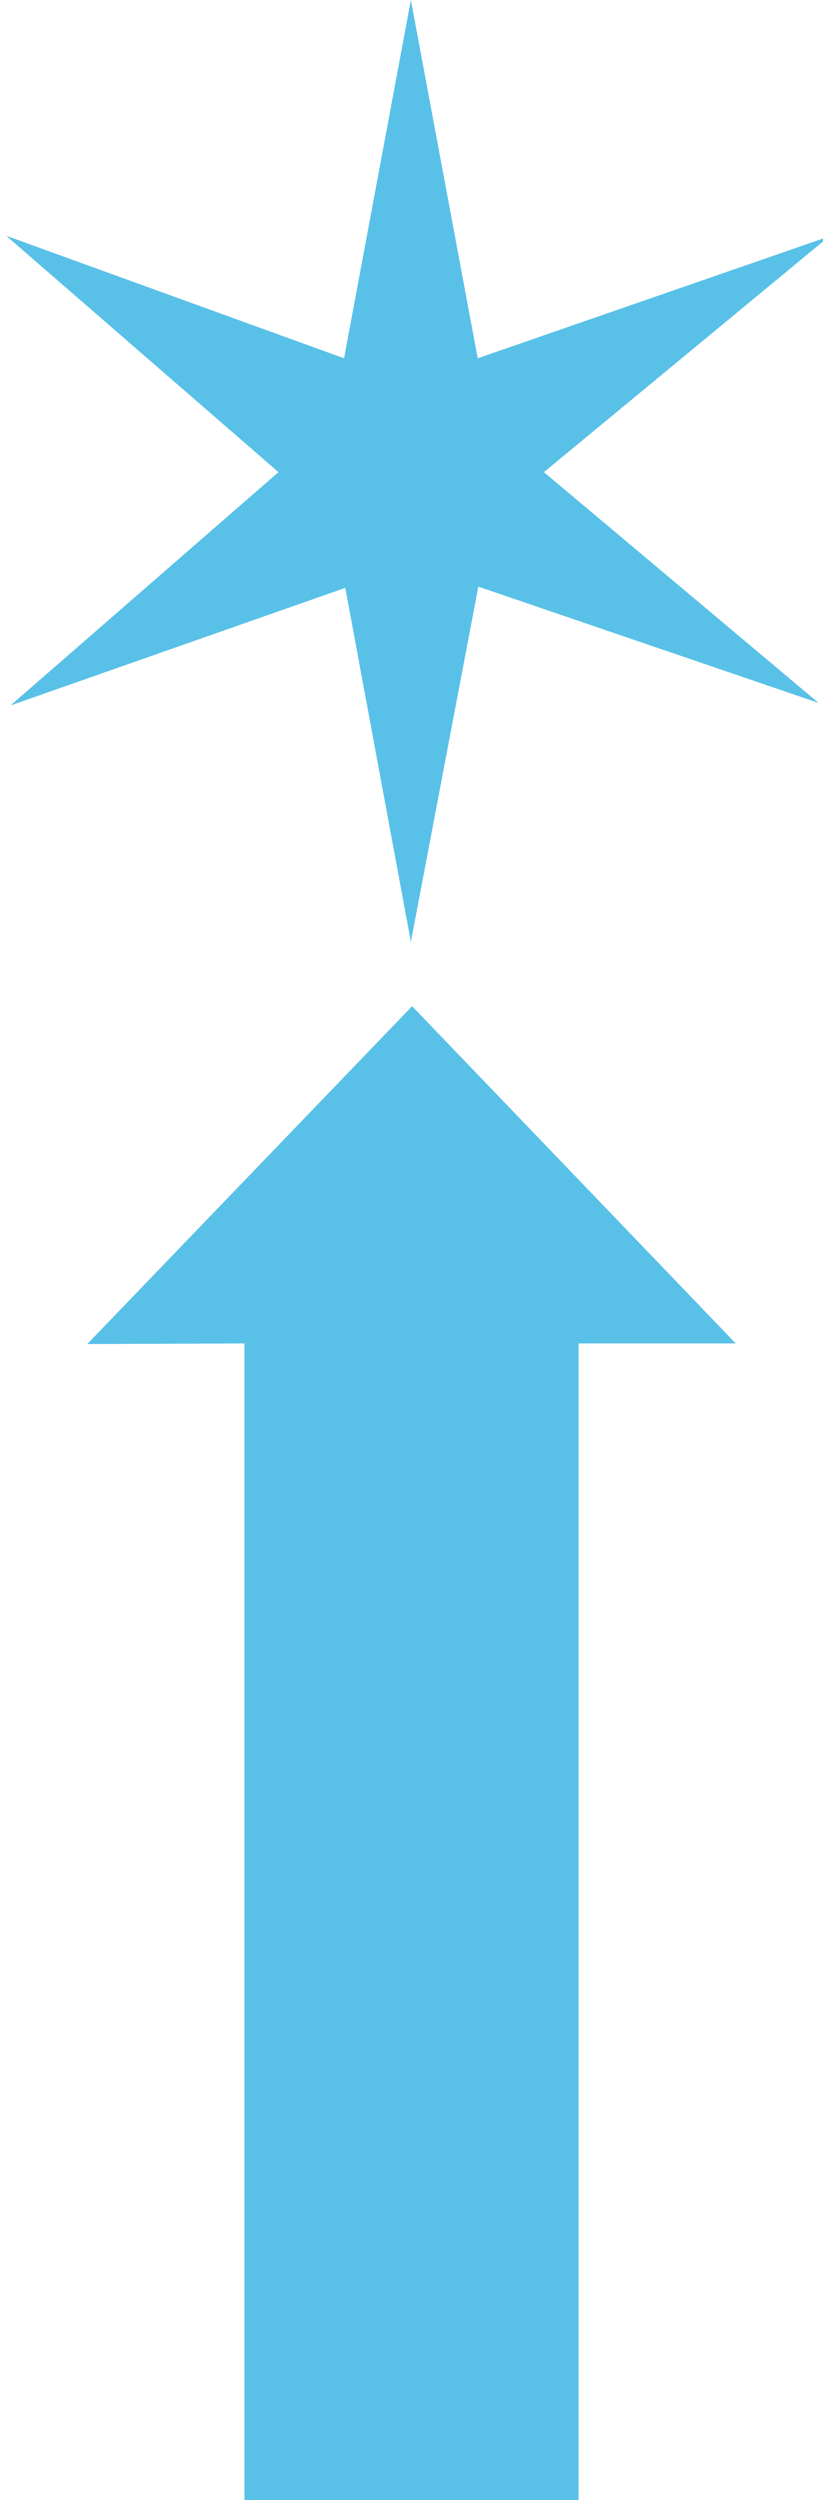
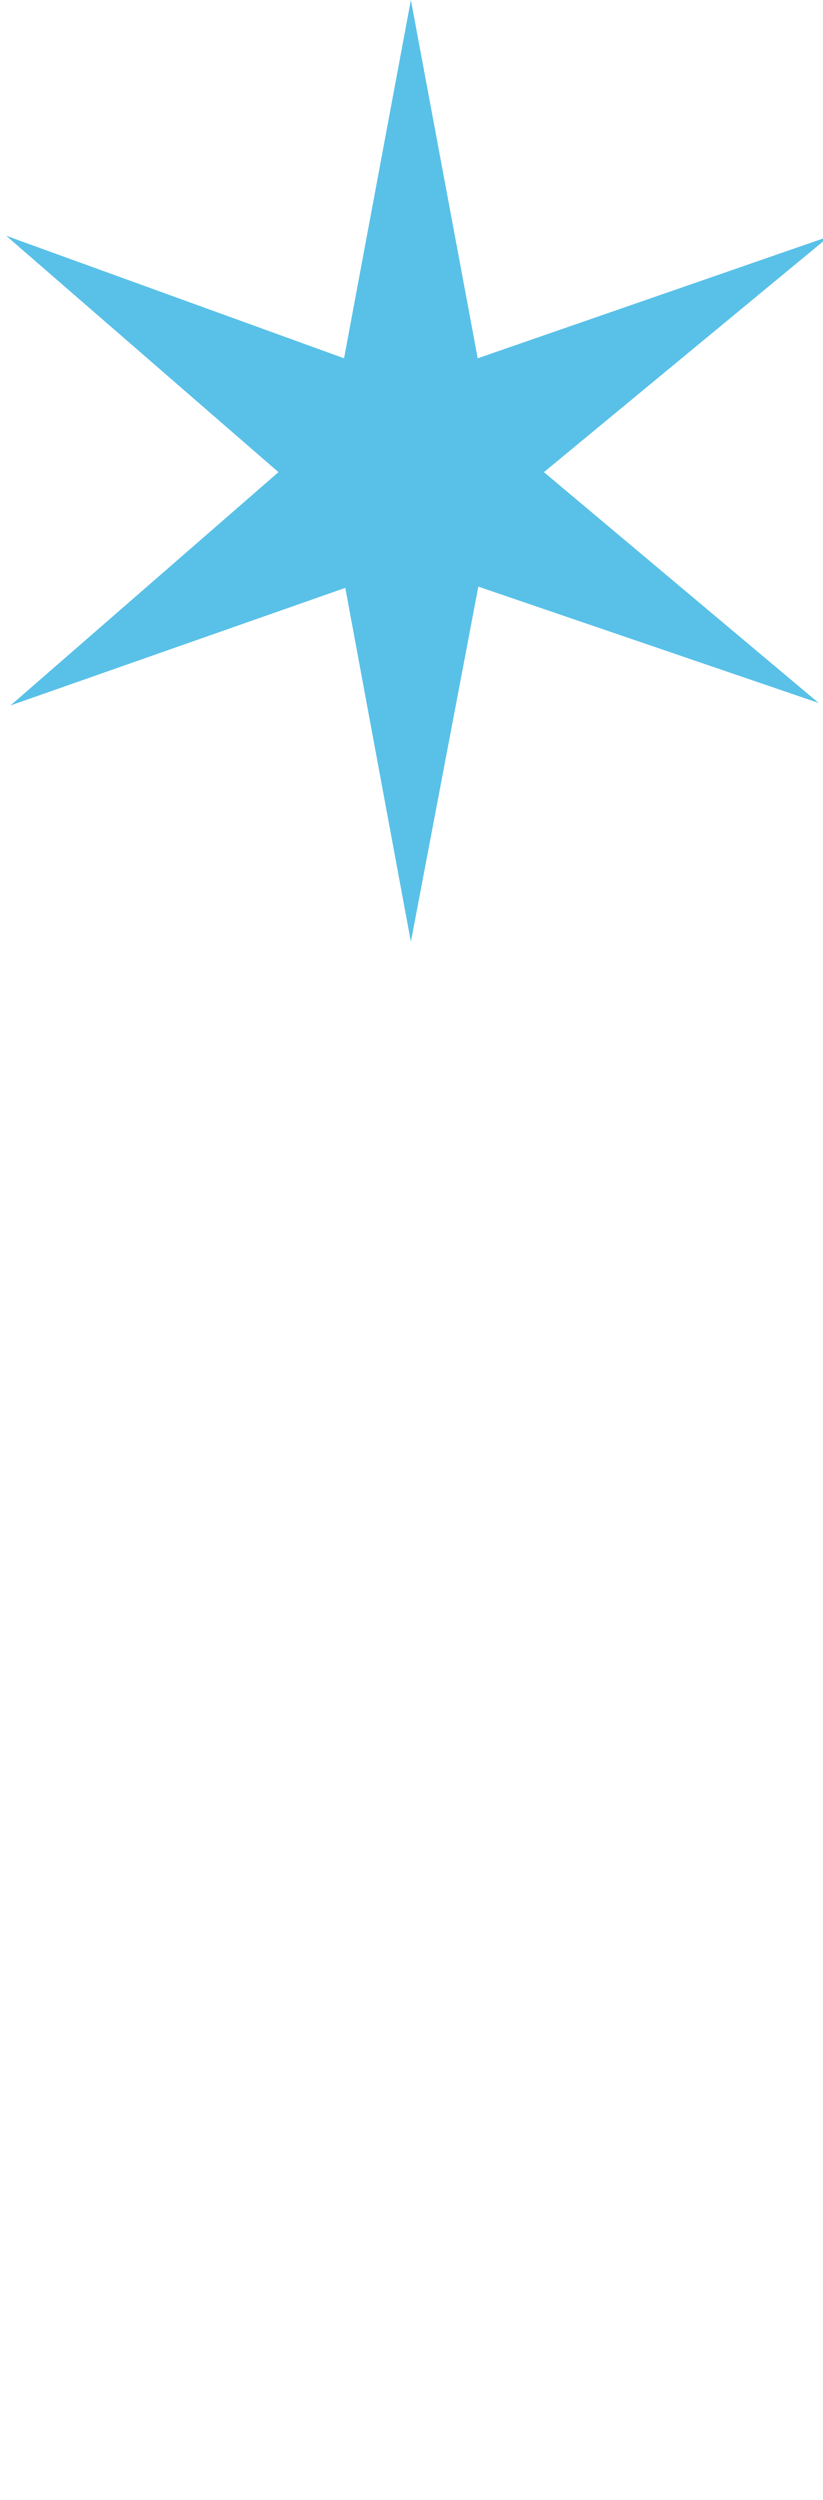
<svg xmlns="http://www.w3.org/2000/svg" version="1.1" id="Layer_1" x="0px" y="0px" viewBox="0 0 133 404" style="enable-background:new 0 0 133 404;" xml:space="preserve">
  <style type="text/css">
	.st0{fill:#59C1E8;}
</style>
  <title>ABC_Arrow-Star</title>
-   <polygon class="st0" points="14.1,217.2 39.5,217.1 39.5,404 93.5,404 93.5,217.1 118.9,217.1 66.6,162.6 " />
  <polygon class="st0" points="77.2,57.9 66.4,0 55.6,57.9 1,38.1 45,76.3 1.7,114 55.8,95 66.4,152.2 77.3,94.8 132.3,113.6   87.9,76.3 134,38.2 " />
</svg>